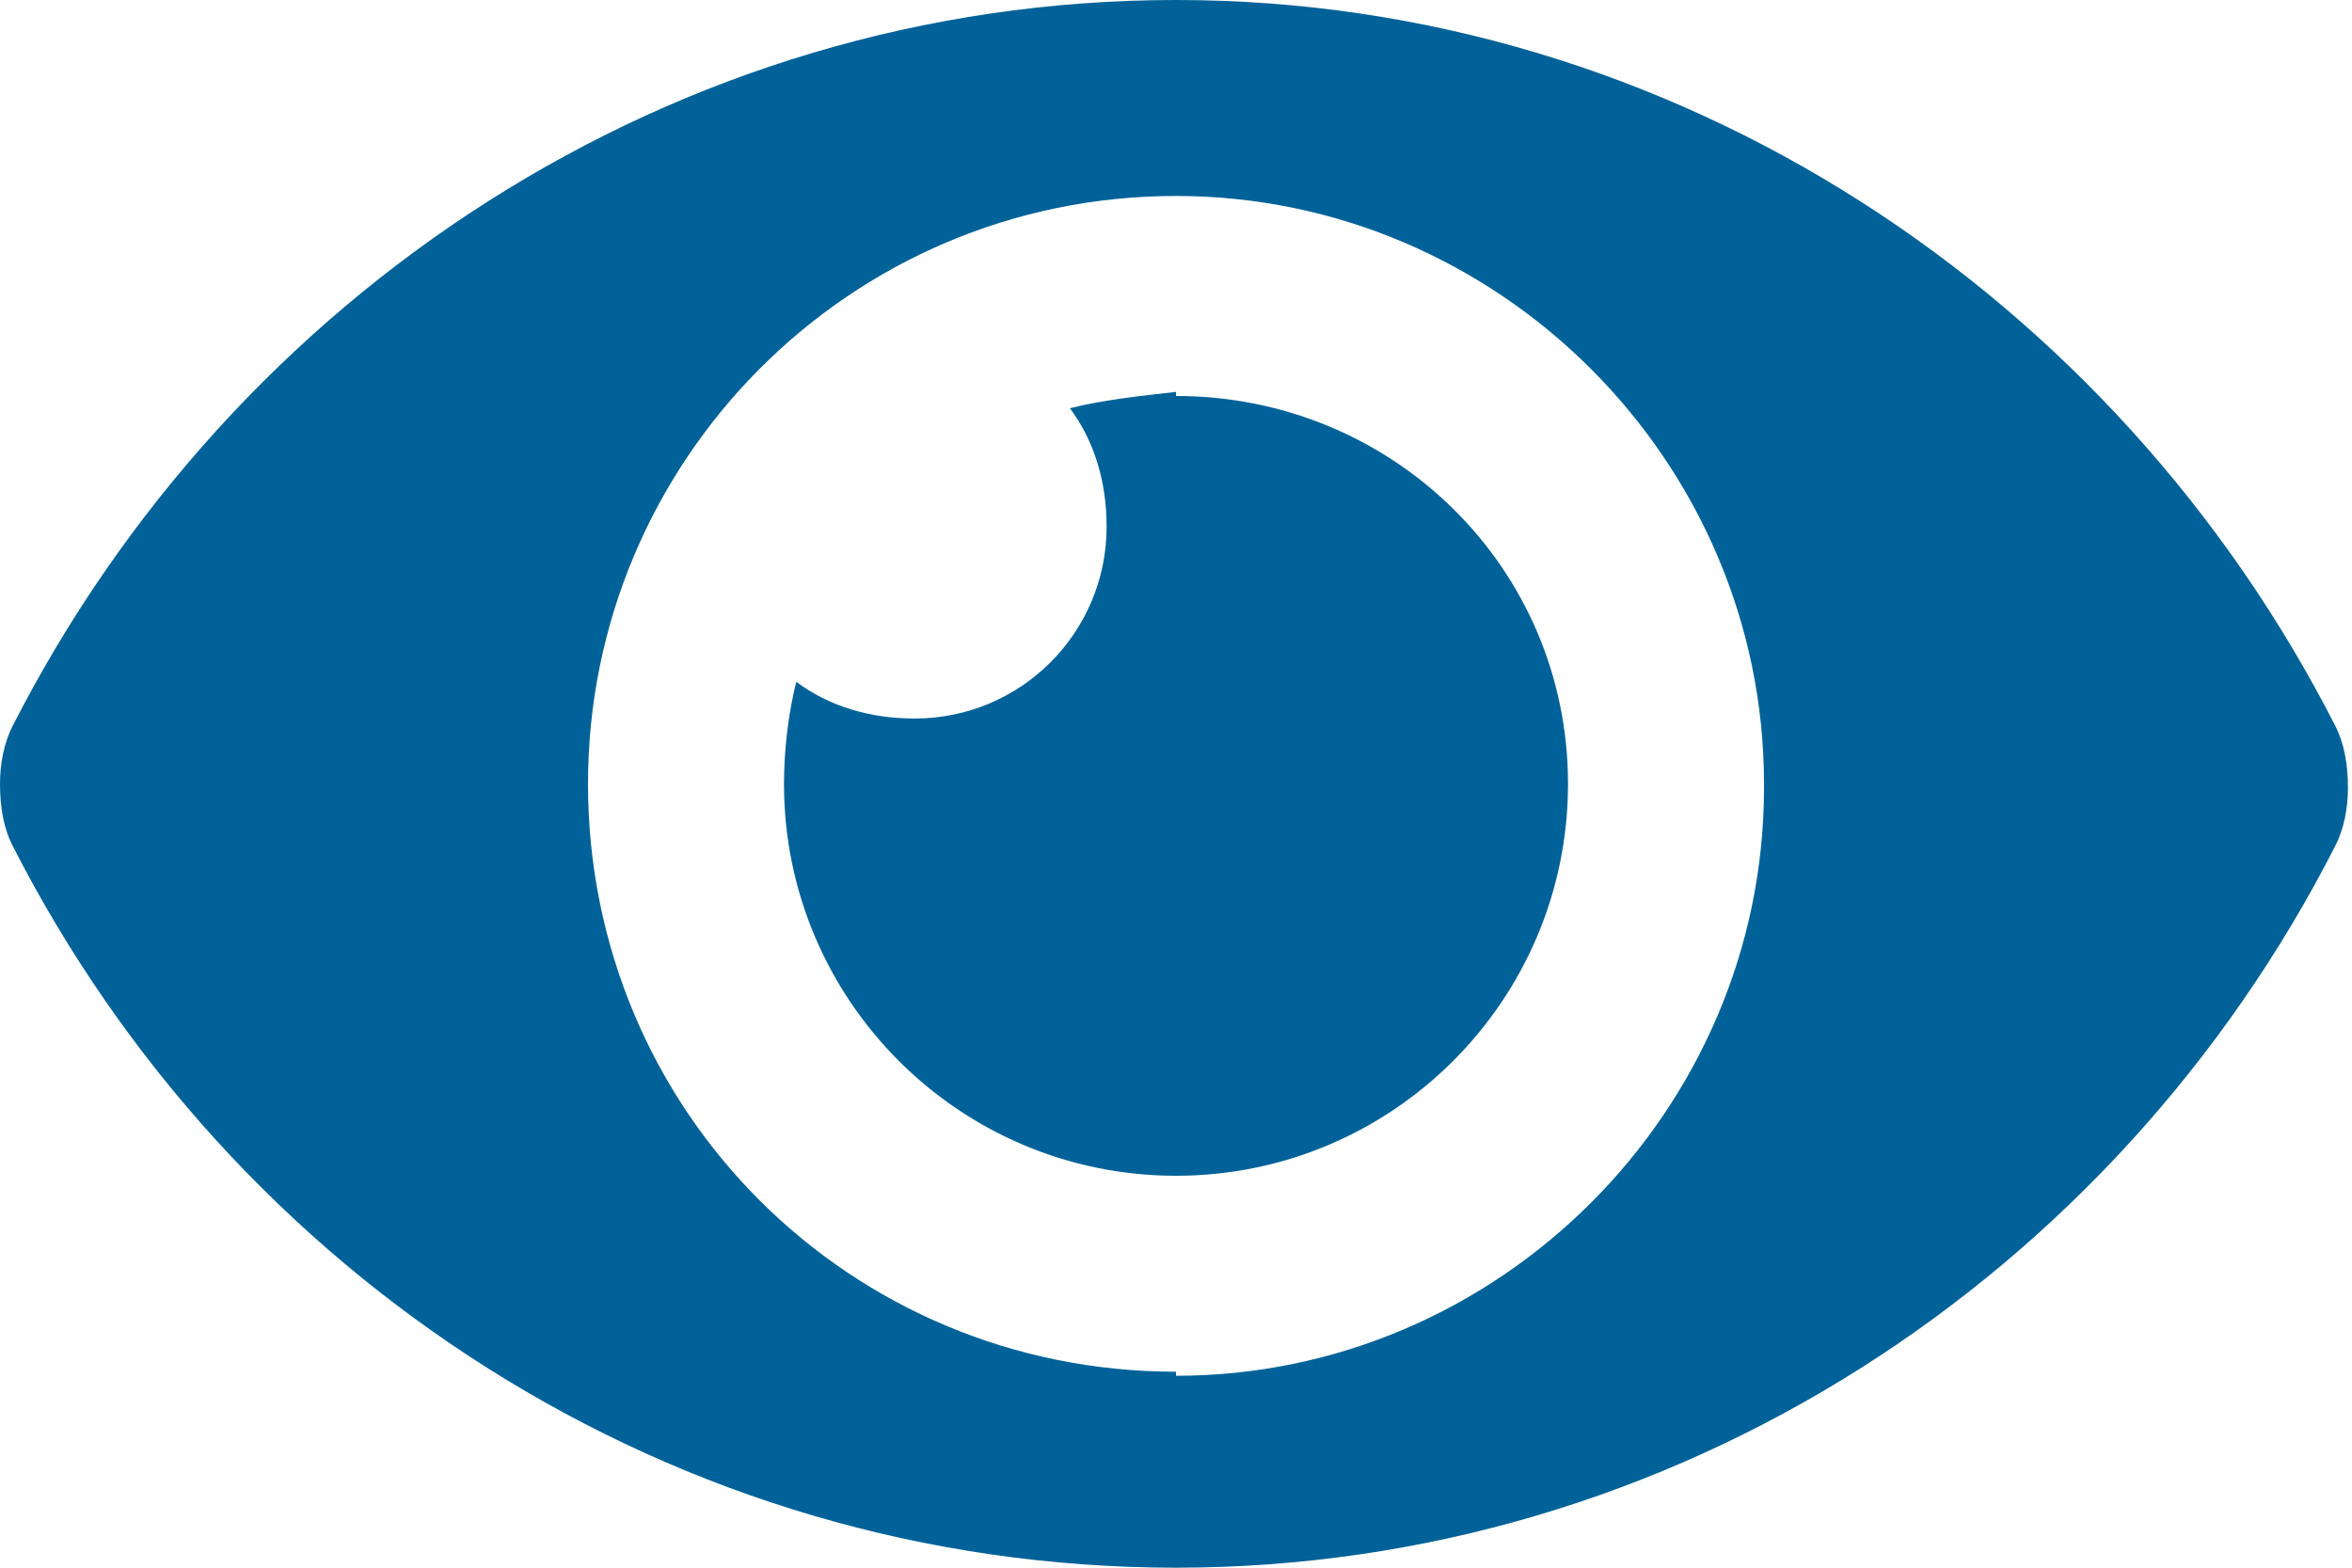
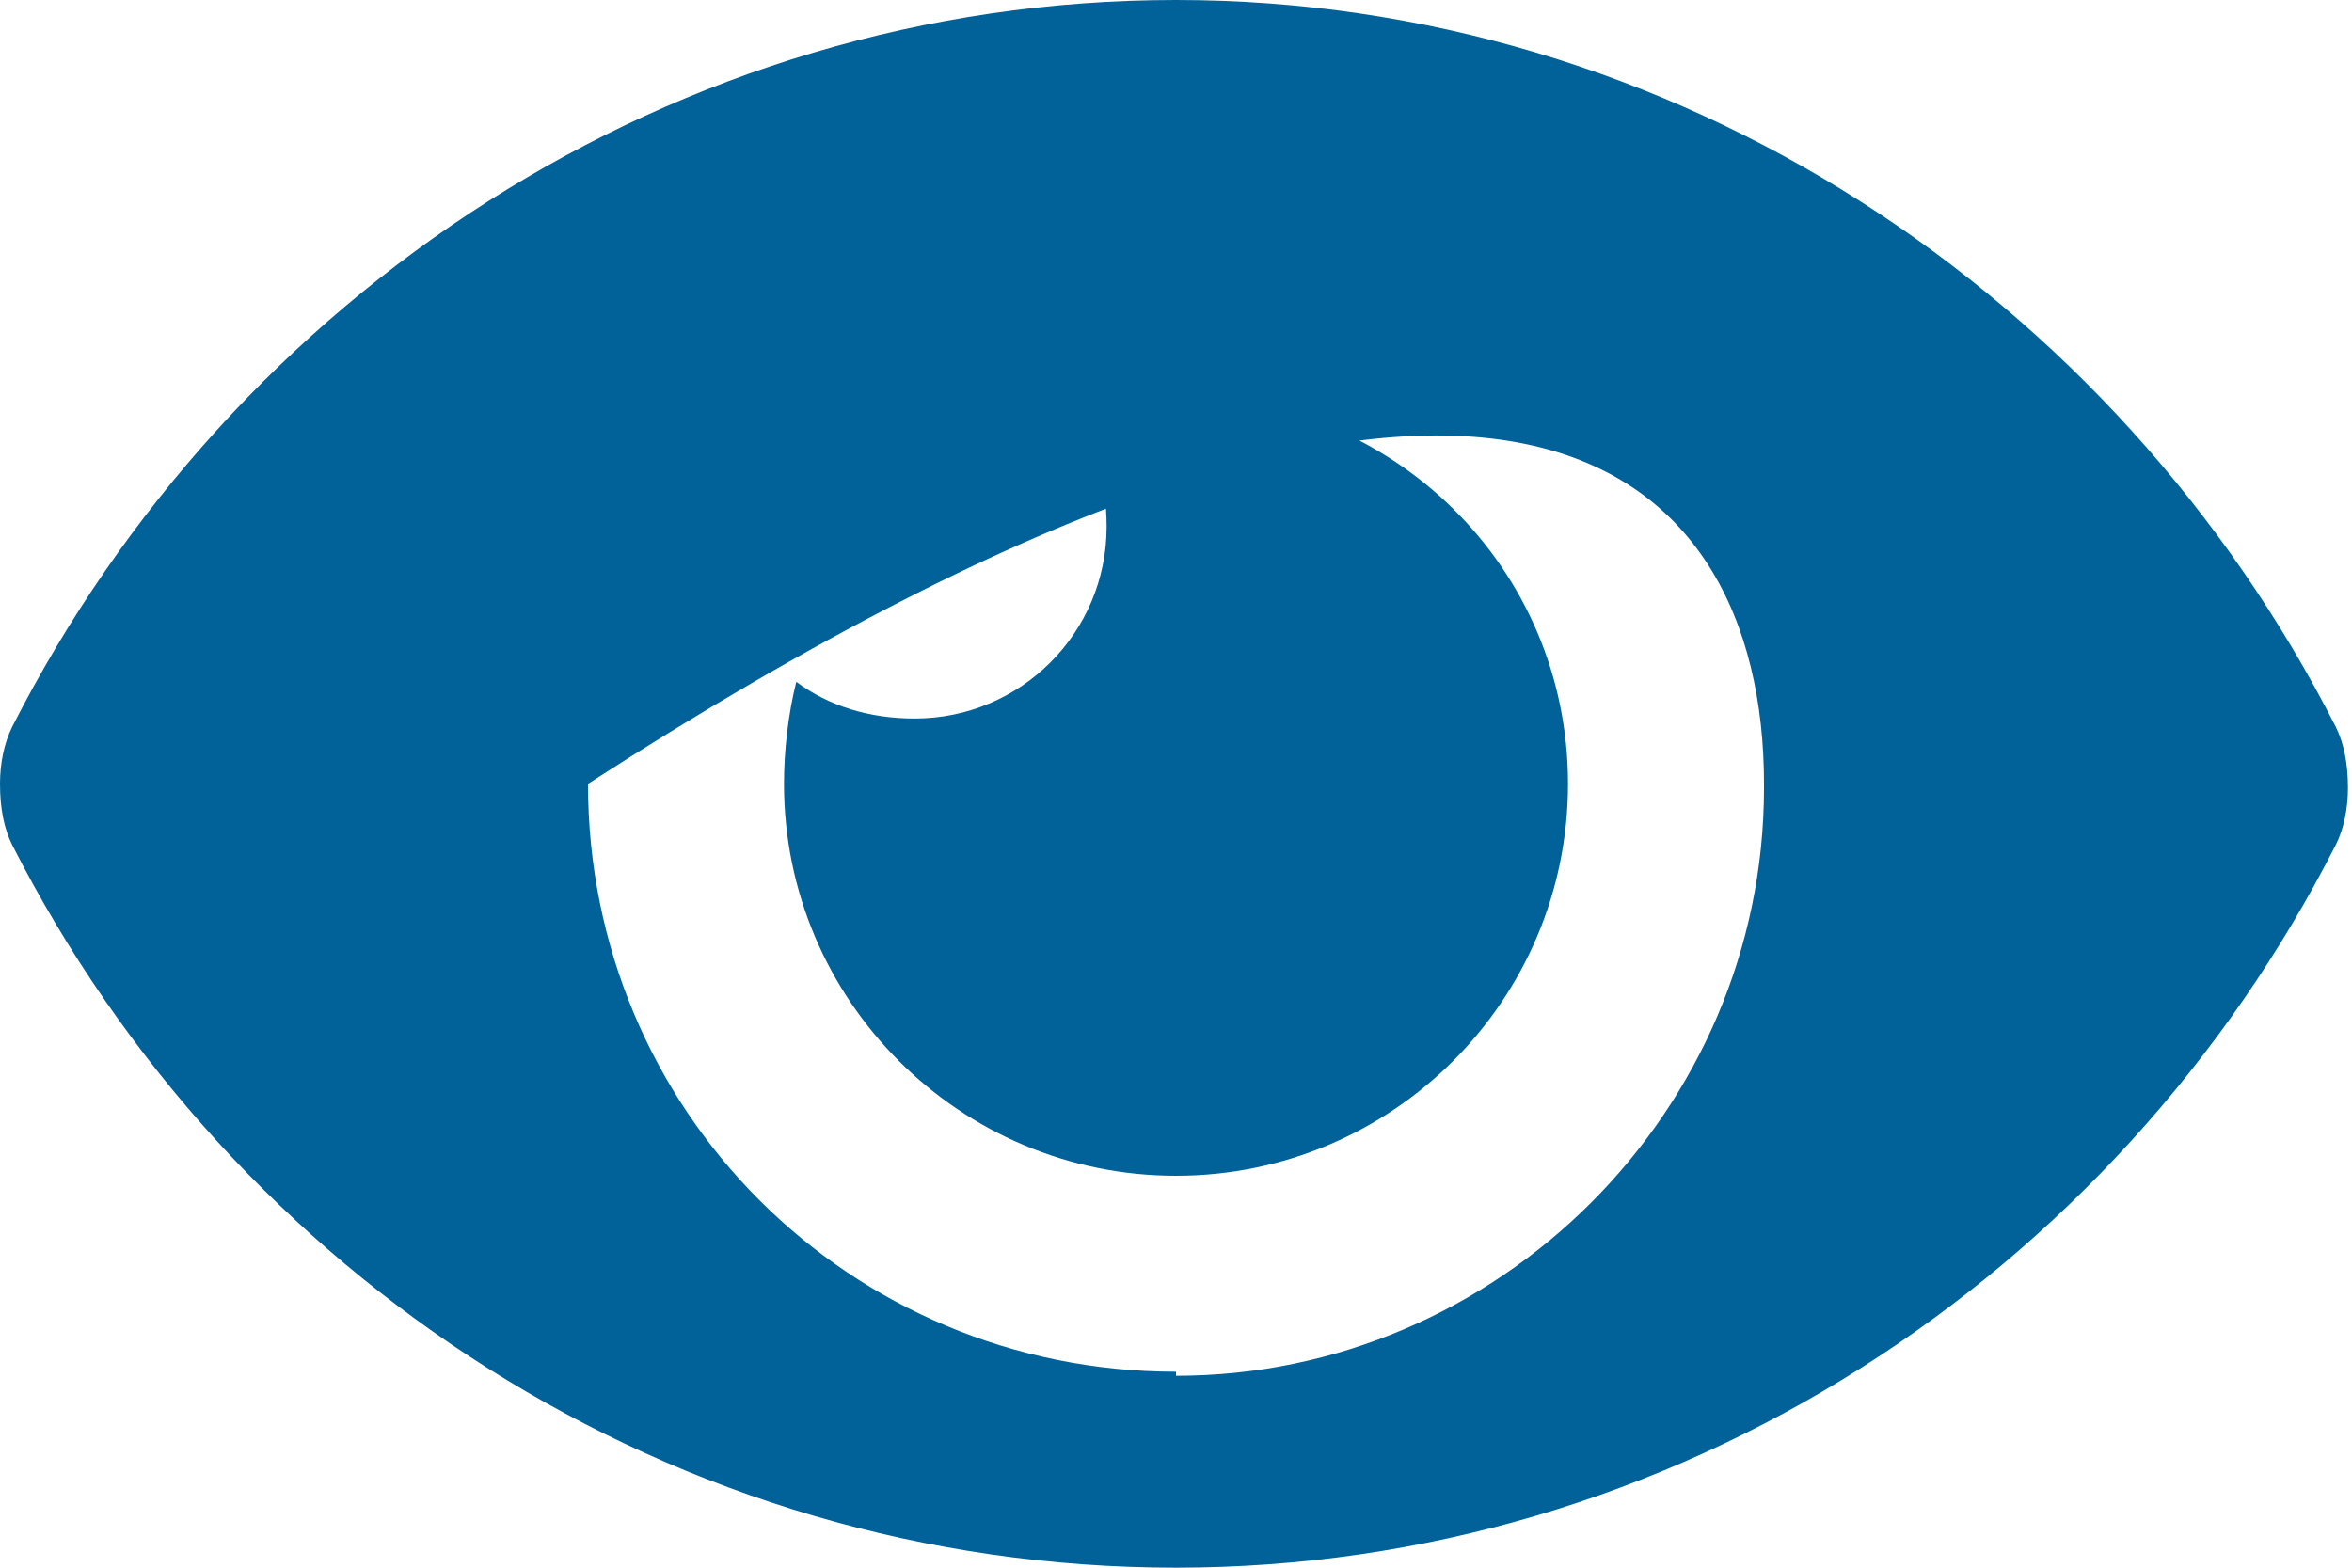
<svg xmlns="http://www.w3.org/2000/svg" width="18" height="12" viewBox="0 0 18 12" fill="none">
-   <path d="M17.875 5.562C16.188 2.25 12.812 0 9 0C5.156 0 1.781 2.25 0.094 5.562C0.031 5.688 0 5.844 0 6C0 6.188 0.031 6.344 0.094 6.469C1.781 9.781 5.156 12 9 12C12.812 12 16.188 9.781 17.875 6.469C17.938 6.344 17.969 6.188 17.969 6.031C17.969 5.844 17.938 5.688 17.875 5.562ZM9 10.5C6.5 10.5 4.5 8.5 4.5 6C4.5 3.531 6.5 1.5 9 1.5C11.469 1.5 13.5 3.531 13.5 6V6.031C13.5 8.5 11.469 10.531 9 10.531V10.5ZM9 3C8.719 3.031 8.438 3.062 8.188 3.125C8.375 3.375 8.469 3.688 8.469 4.031C8.469 4.844 7.812 5.5 7 5.5C6.656 5.5 6.344 5.406 6.094 5.219C6.031 5.469 6 5.75 6 6C6 7.656 7.344 9 9 9C10.656 9 12 7.656 12 6C12 4.344 10.656 3.031 9 3.031V3Z" fill="#006298" />
+   <path d="M17.875 5.562C16.188 2.25 12.812 0 9 0C5.156 0 1.781 2.25 0.094 5.562C0.031 5.688 0 5.844 0 6C0 6.188 0.031 6.344 0.094 6.469C1.781 9.781 5.156 12 9 12C12.812 12 16.188 9.781 17.875 6.469C17.938 6.344 17.969 6.188 17.969 6.031C17.969 5.844 17.938 5.688 17.875 5.562ZM9 10.5C6.5 10.5 4.5 8.5 4.5 6C11.469 1.5 13.5 3.531 13.5 6V6.031C13.5 8.5 11.469 10.531 9 10.531V10.5ZM9 3C8.719 3.031 8.438 3.062 8.188 3.125C8.375 3.375 8.469 3.688 8.469 4.031C8.469 4.844 7.812 5.5 7 5.5C6.656 5.5 6.344 5.406 6.094 5.219C6.031 5.469 6 5.75 6 6C6 7.656 7.344 9 9 9C10.656 9 12 7.656 12 6C12 4.344 10.656 3.031 9 3.031V3Z" fill="#006298" />
</svg>